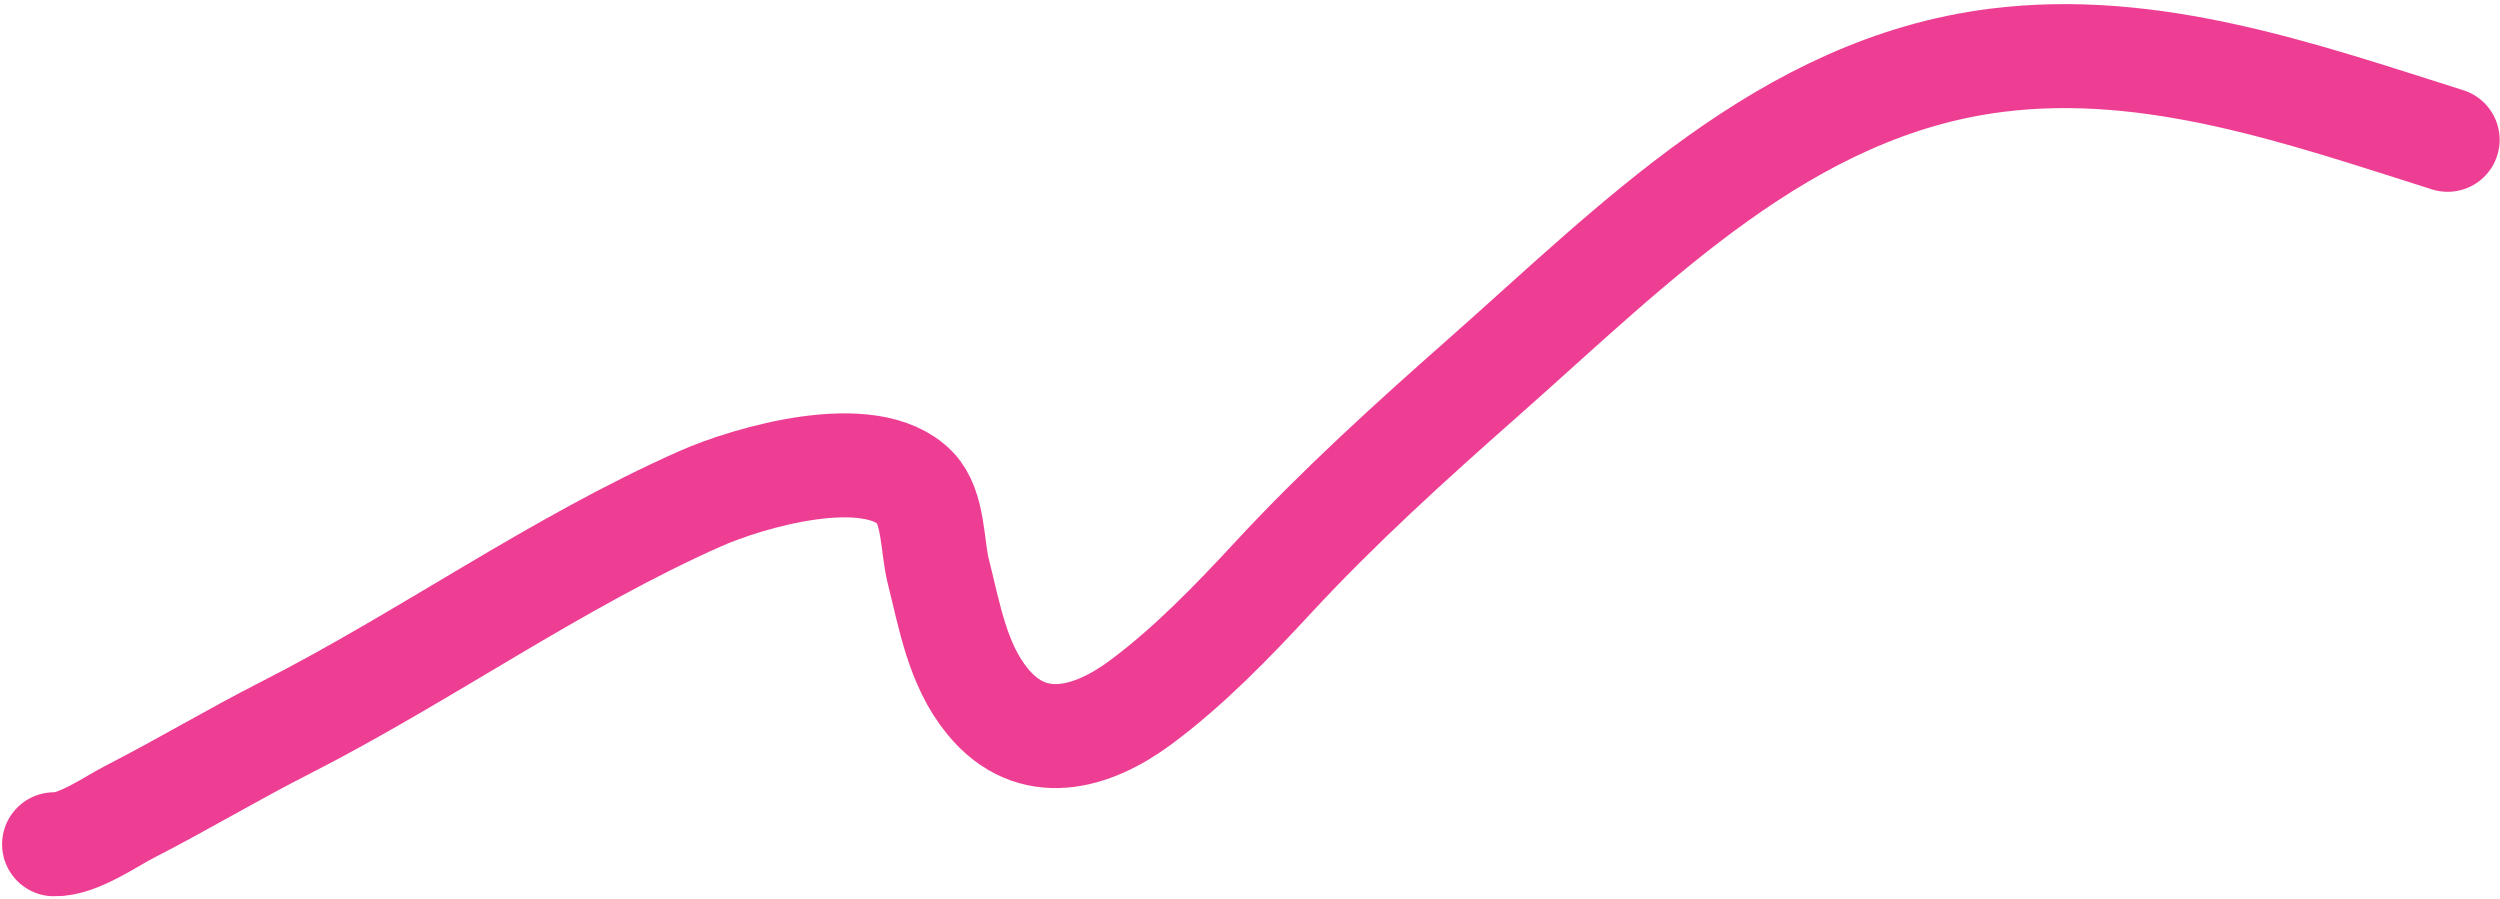
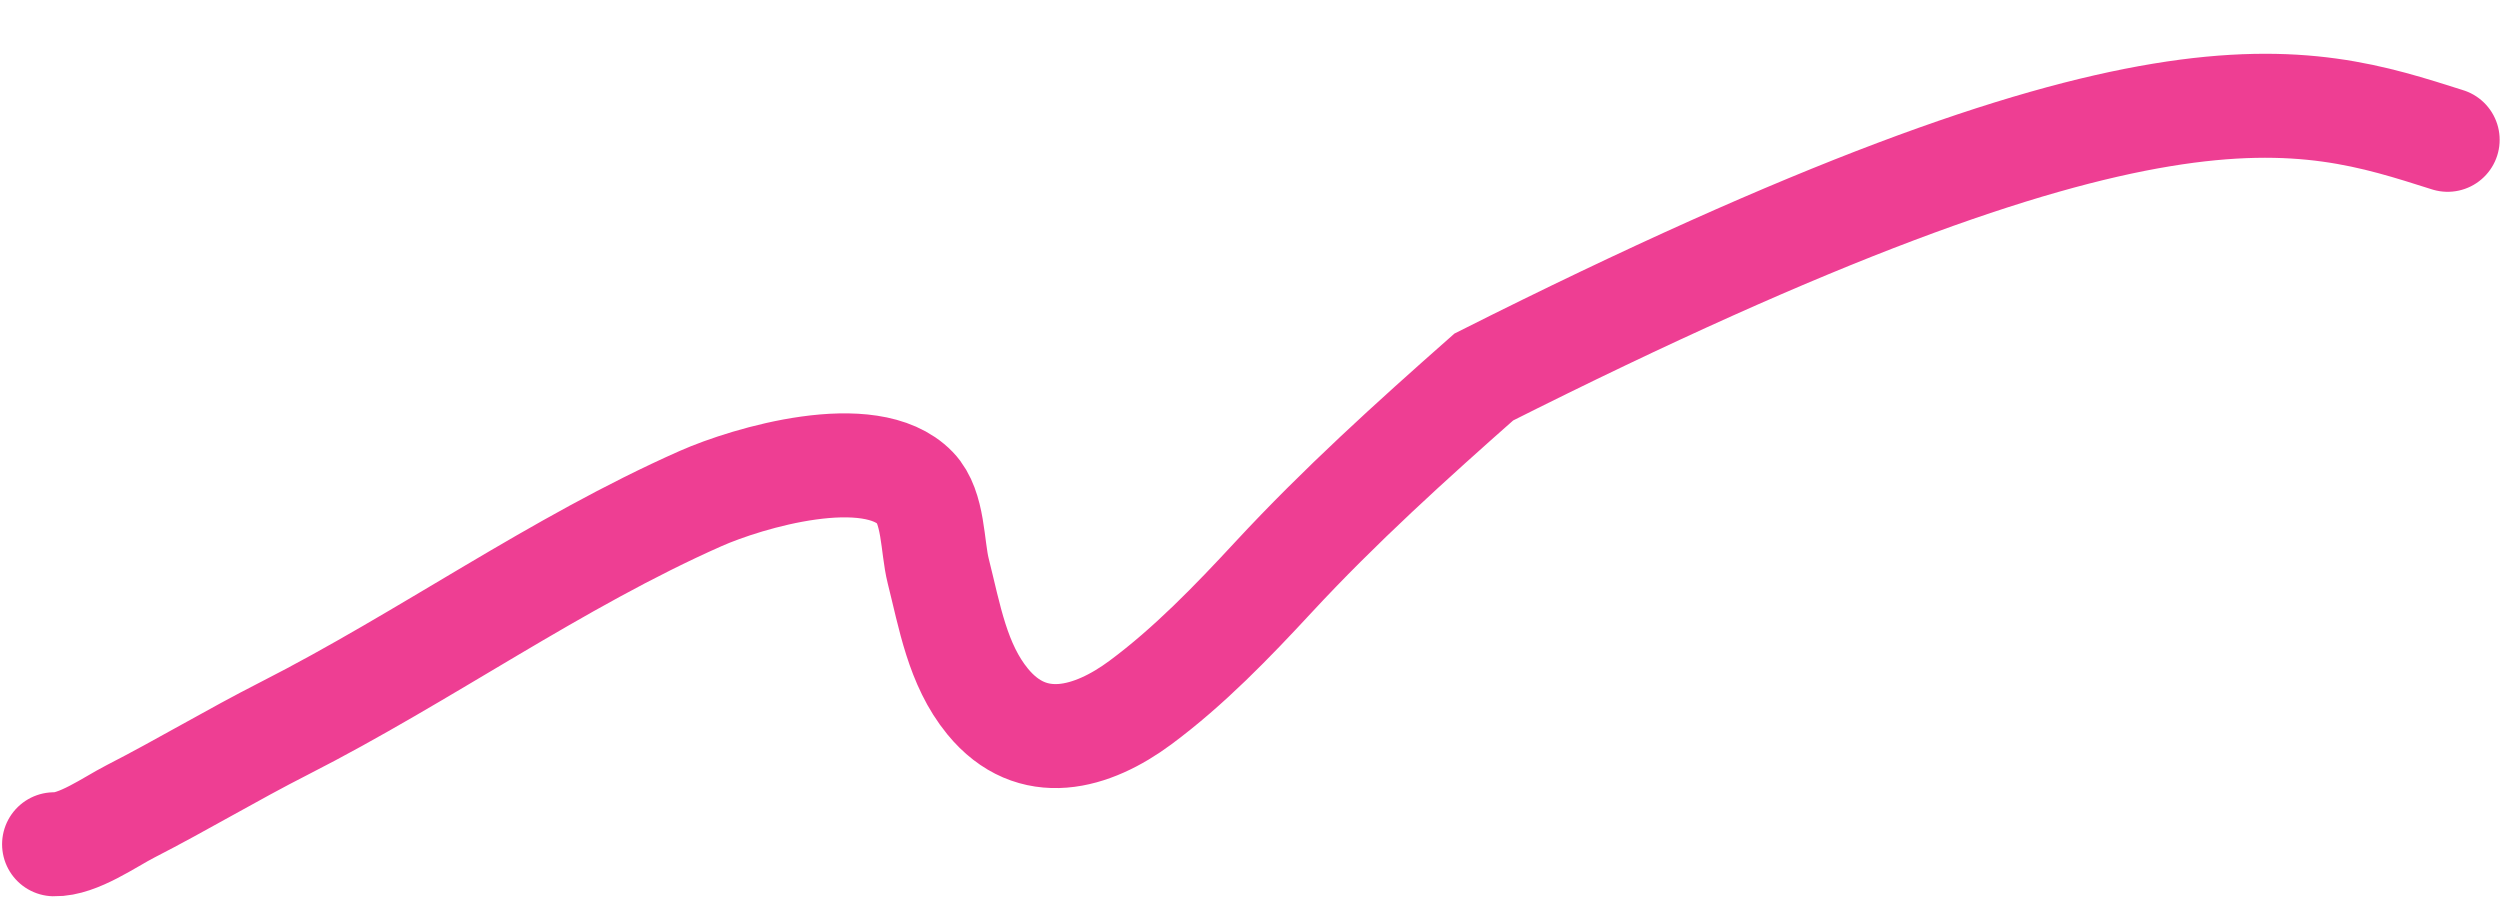
<svg xmlns="http://www.w3.org/2000/svg" width="601" height="216" viewBox="0 0 601 216" fill="none">
-   <path d="M13 202.962C18.711 203.116 26.425 197.584 31.308 195.083C43.786 188.691 55.837 181.461 68.347 175.095C102.238 157.851 133.679 135.236 168.456 119.84C179.698 114.864 209.218 106.124 220.028 117.321C224.506 121.959 224.066 131.419 225.553 137.293C228.291 148.109 230.143 159.73 237.41 168.618C248.175 181.787 262.677 177.396 274.126 168.919C285.816 160.262 296.263 149.421 306.125 138.776C322.003 121.637 339.198 106.086 356.705 90.633C393.086 58.52 429.334 20.855 480.009 14.491C517.356 9.801 553.293 22.496 588.417 33.61" stroke="#EE3E93" stroke-width="25" stroke-linecap="round" />
+   <path d="M13 202.962C18.711 203.116 26.425 197.584 31.308 195.083C43.786 188.691 55.837 181.461 68.347 175.095C102.238 157.851 133.679 135.236 168.456 119.84C179.698 114.864 209.218 106.124 220.028 117.321C224.506 121.959 224.066 131.419 225.553 137.293C228.291 148.109 230.143 159.73 237.41 168.618C248.175 181.787 262.677 177.396 274.126 168.919C285.816 160.262 296.263 149.421 306.125 138.776C322.003 121.637 339.198 106.086 356.705 90.633C517.356 9.801 553.293 22.496 588.417 33.61" stroke="#EE3E93" stroke-width="25" stroke-linecap="round" />
</svg>